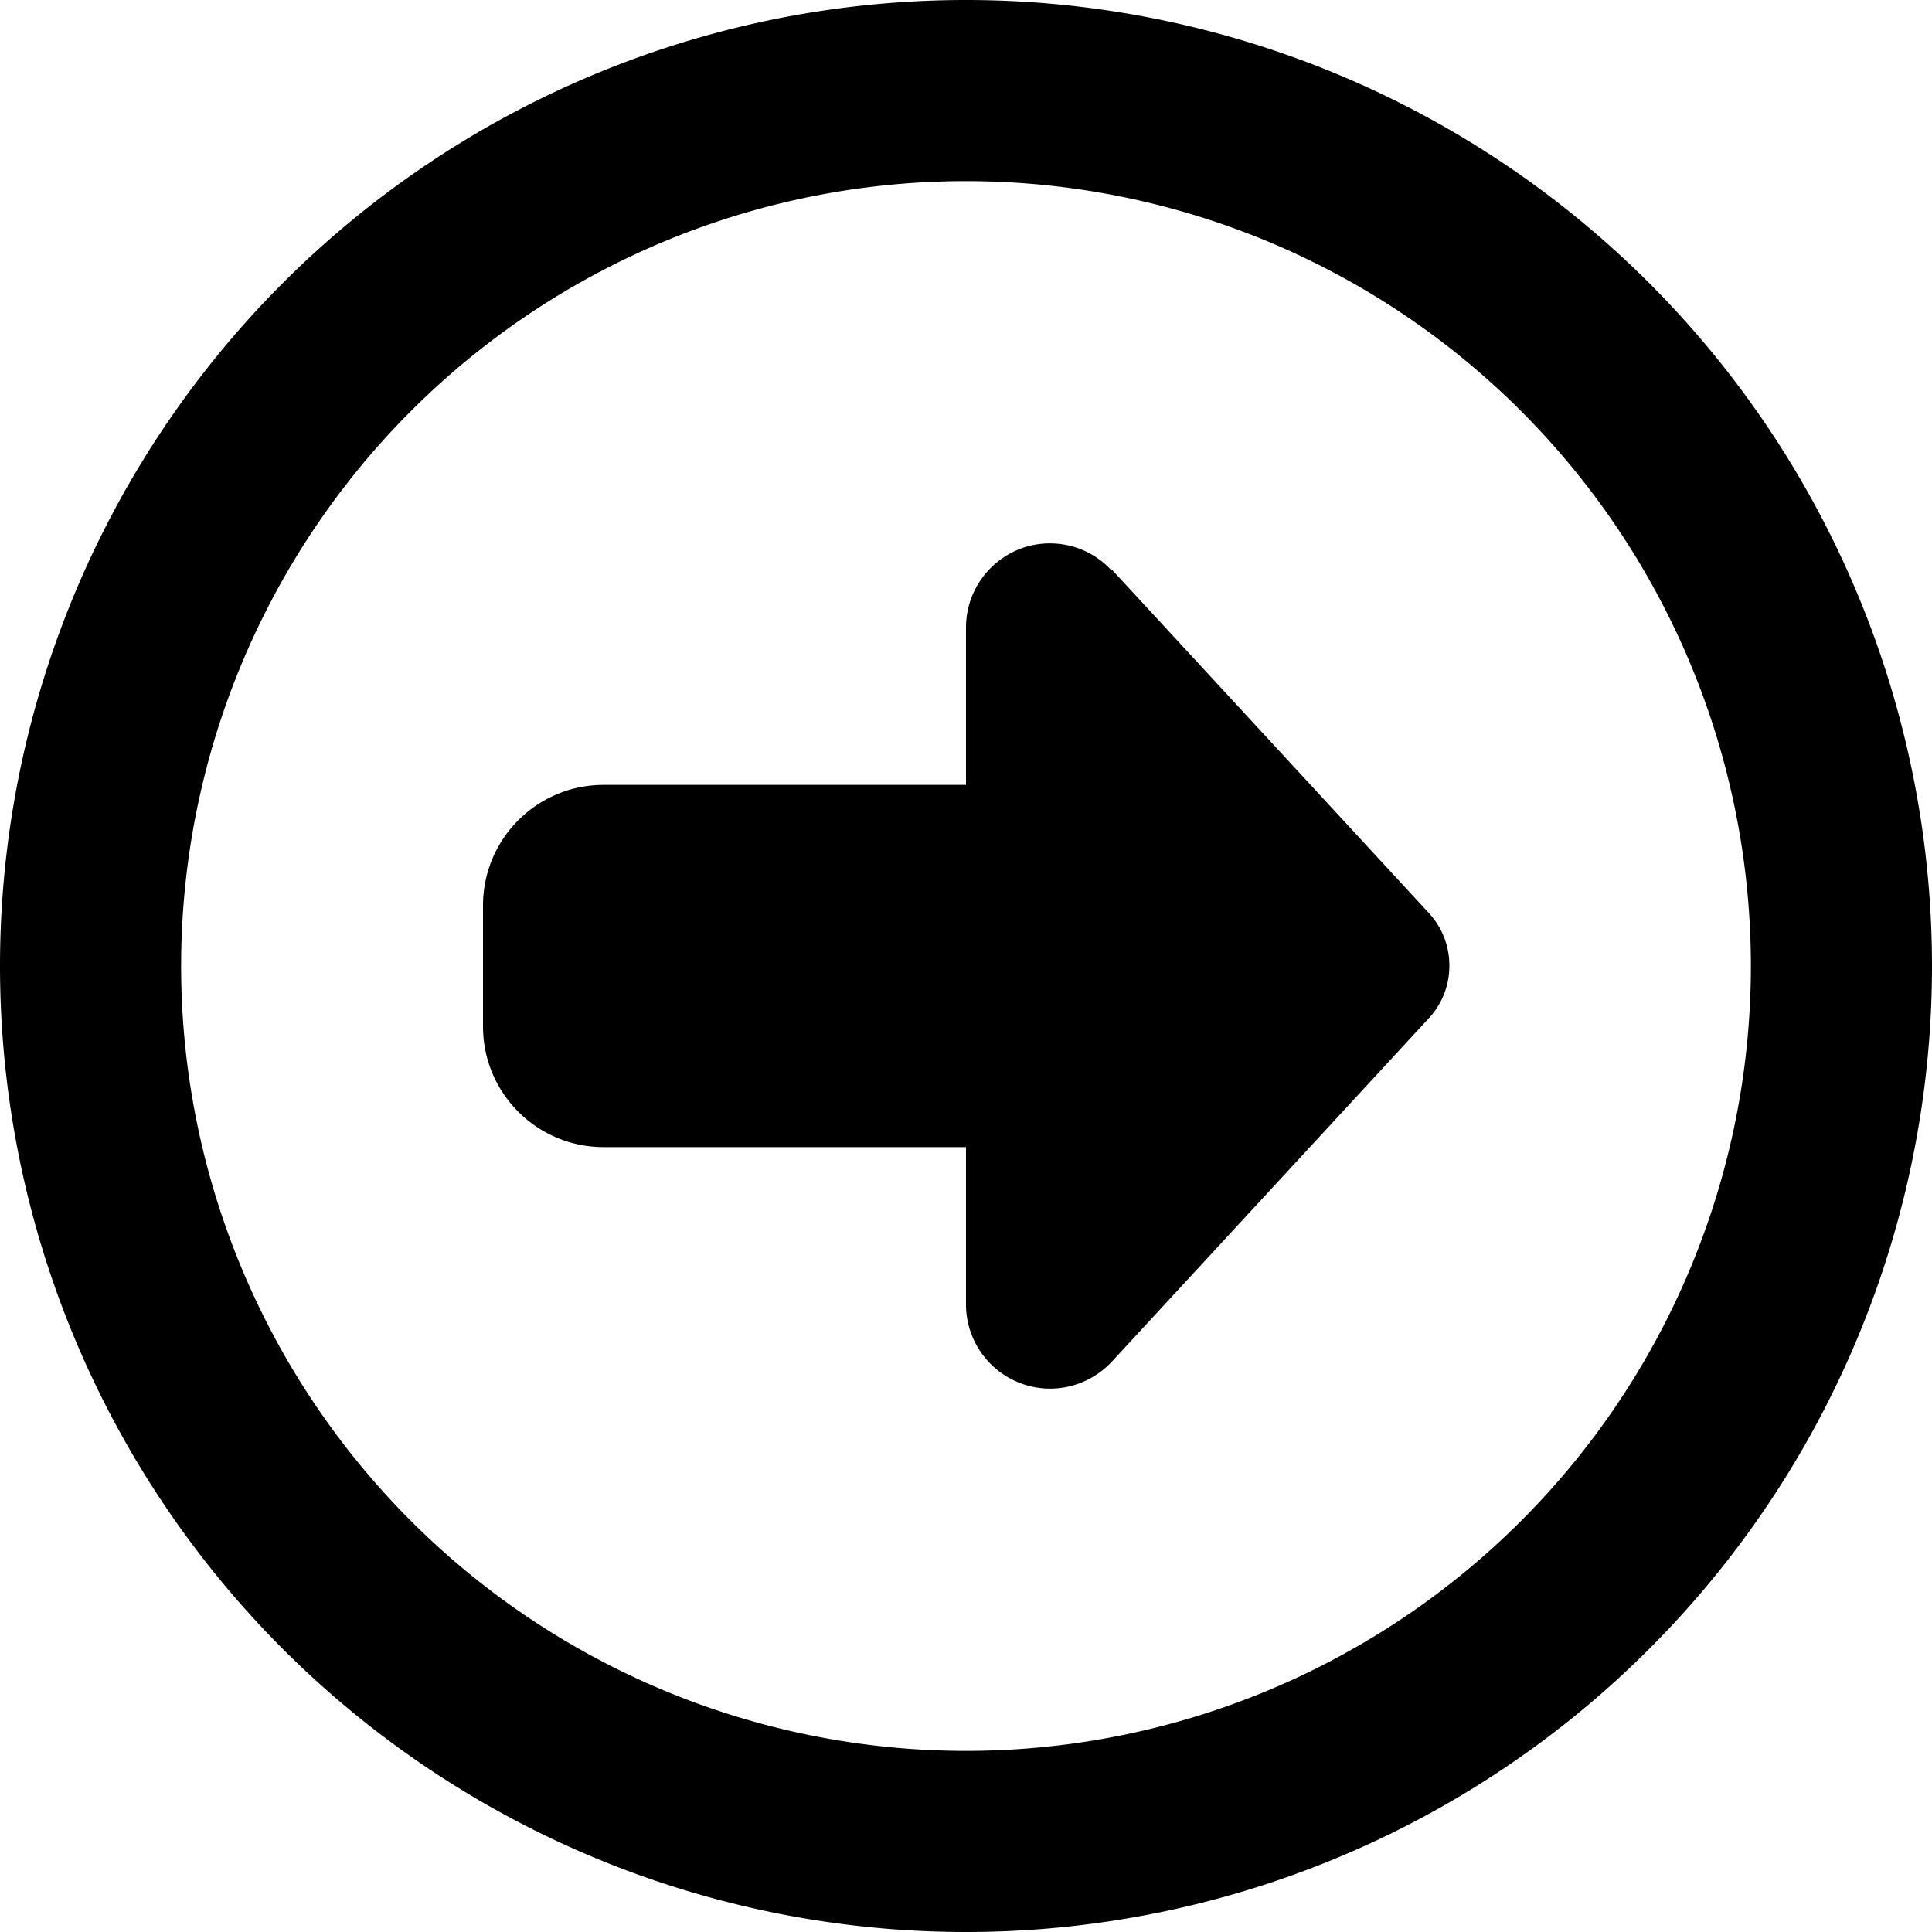
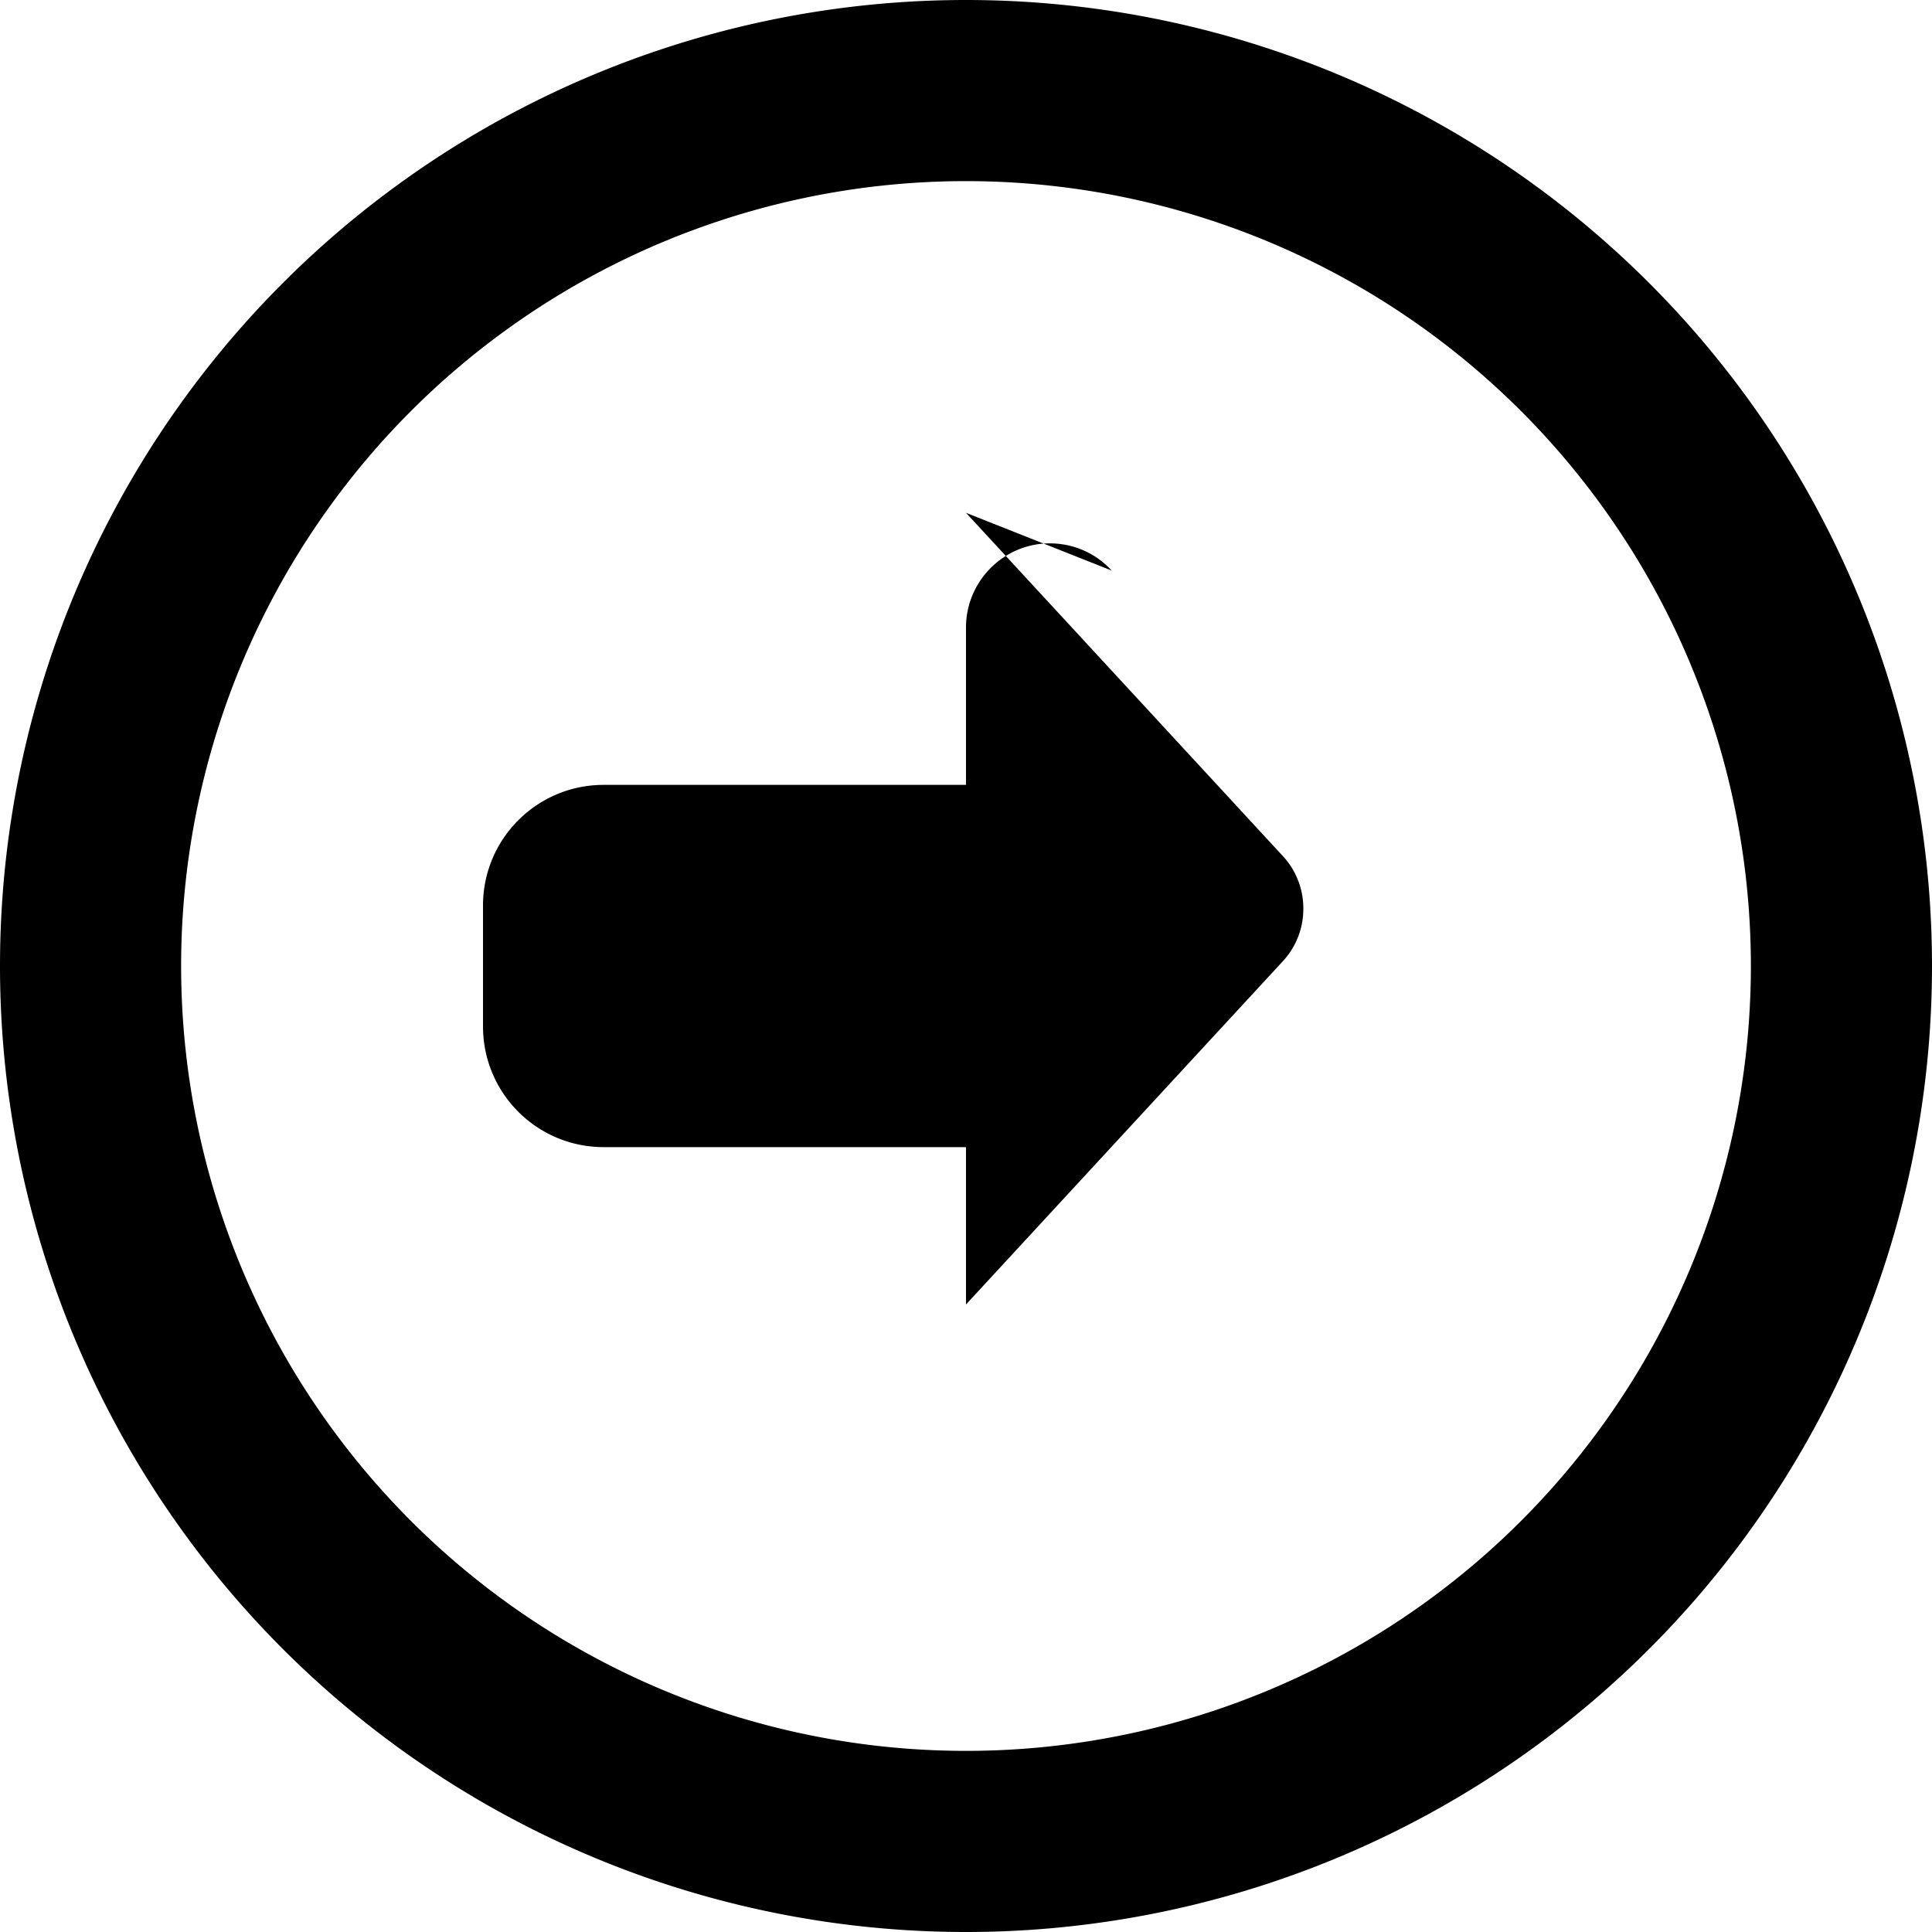
<svg xmlns="http://www.w3.org/2000/svg" viewBox="0 0 512 512">
-   <path d="M464 256a208 208 0 1 1-416 0 208 208 0 1 1 416 0M0 256a256 256 0 1 0 512 0 256 256 0 1 0-512 0m294.6-104.8c-4.2-4.6-10.1-7.2-16.4-7.2-12.2 0-22.2 10-22.2 22.3V208h-96c-17.7 0-32 14.3-32 32v32c0 17.7 14.3 32 32 32h96v41.7c0 12.3 10 22.3 22.3 22.3 6.2 0 12.1-2.6 16.4-7.2l84-91c3.5-3.8 5.4-8.7 5.4-13.9s-1.9-10.1-5.4-13.9l-84-91z" />
+   <path d="M464 256a208 208 0 1 1-416 0 208 208 0 1 1 416 0M0 256a256 256 0 1 0 512 0 256 256 0 1 0-512 0m294.6-104.8c-4.2-4.6-10.1-7.2-16.4-7.2-12.2 0-22.2 10-22.2 22.3V208h-96c-17.7 0-32 14.3-32 32v32c0 17.7 14.3 32 32 32h96v41.7l84-91c3.5-3.8 5.4-8.7 5.4-13.9s-1.9-10.1-5.4-13.9l-84-91z" />
</svg>